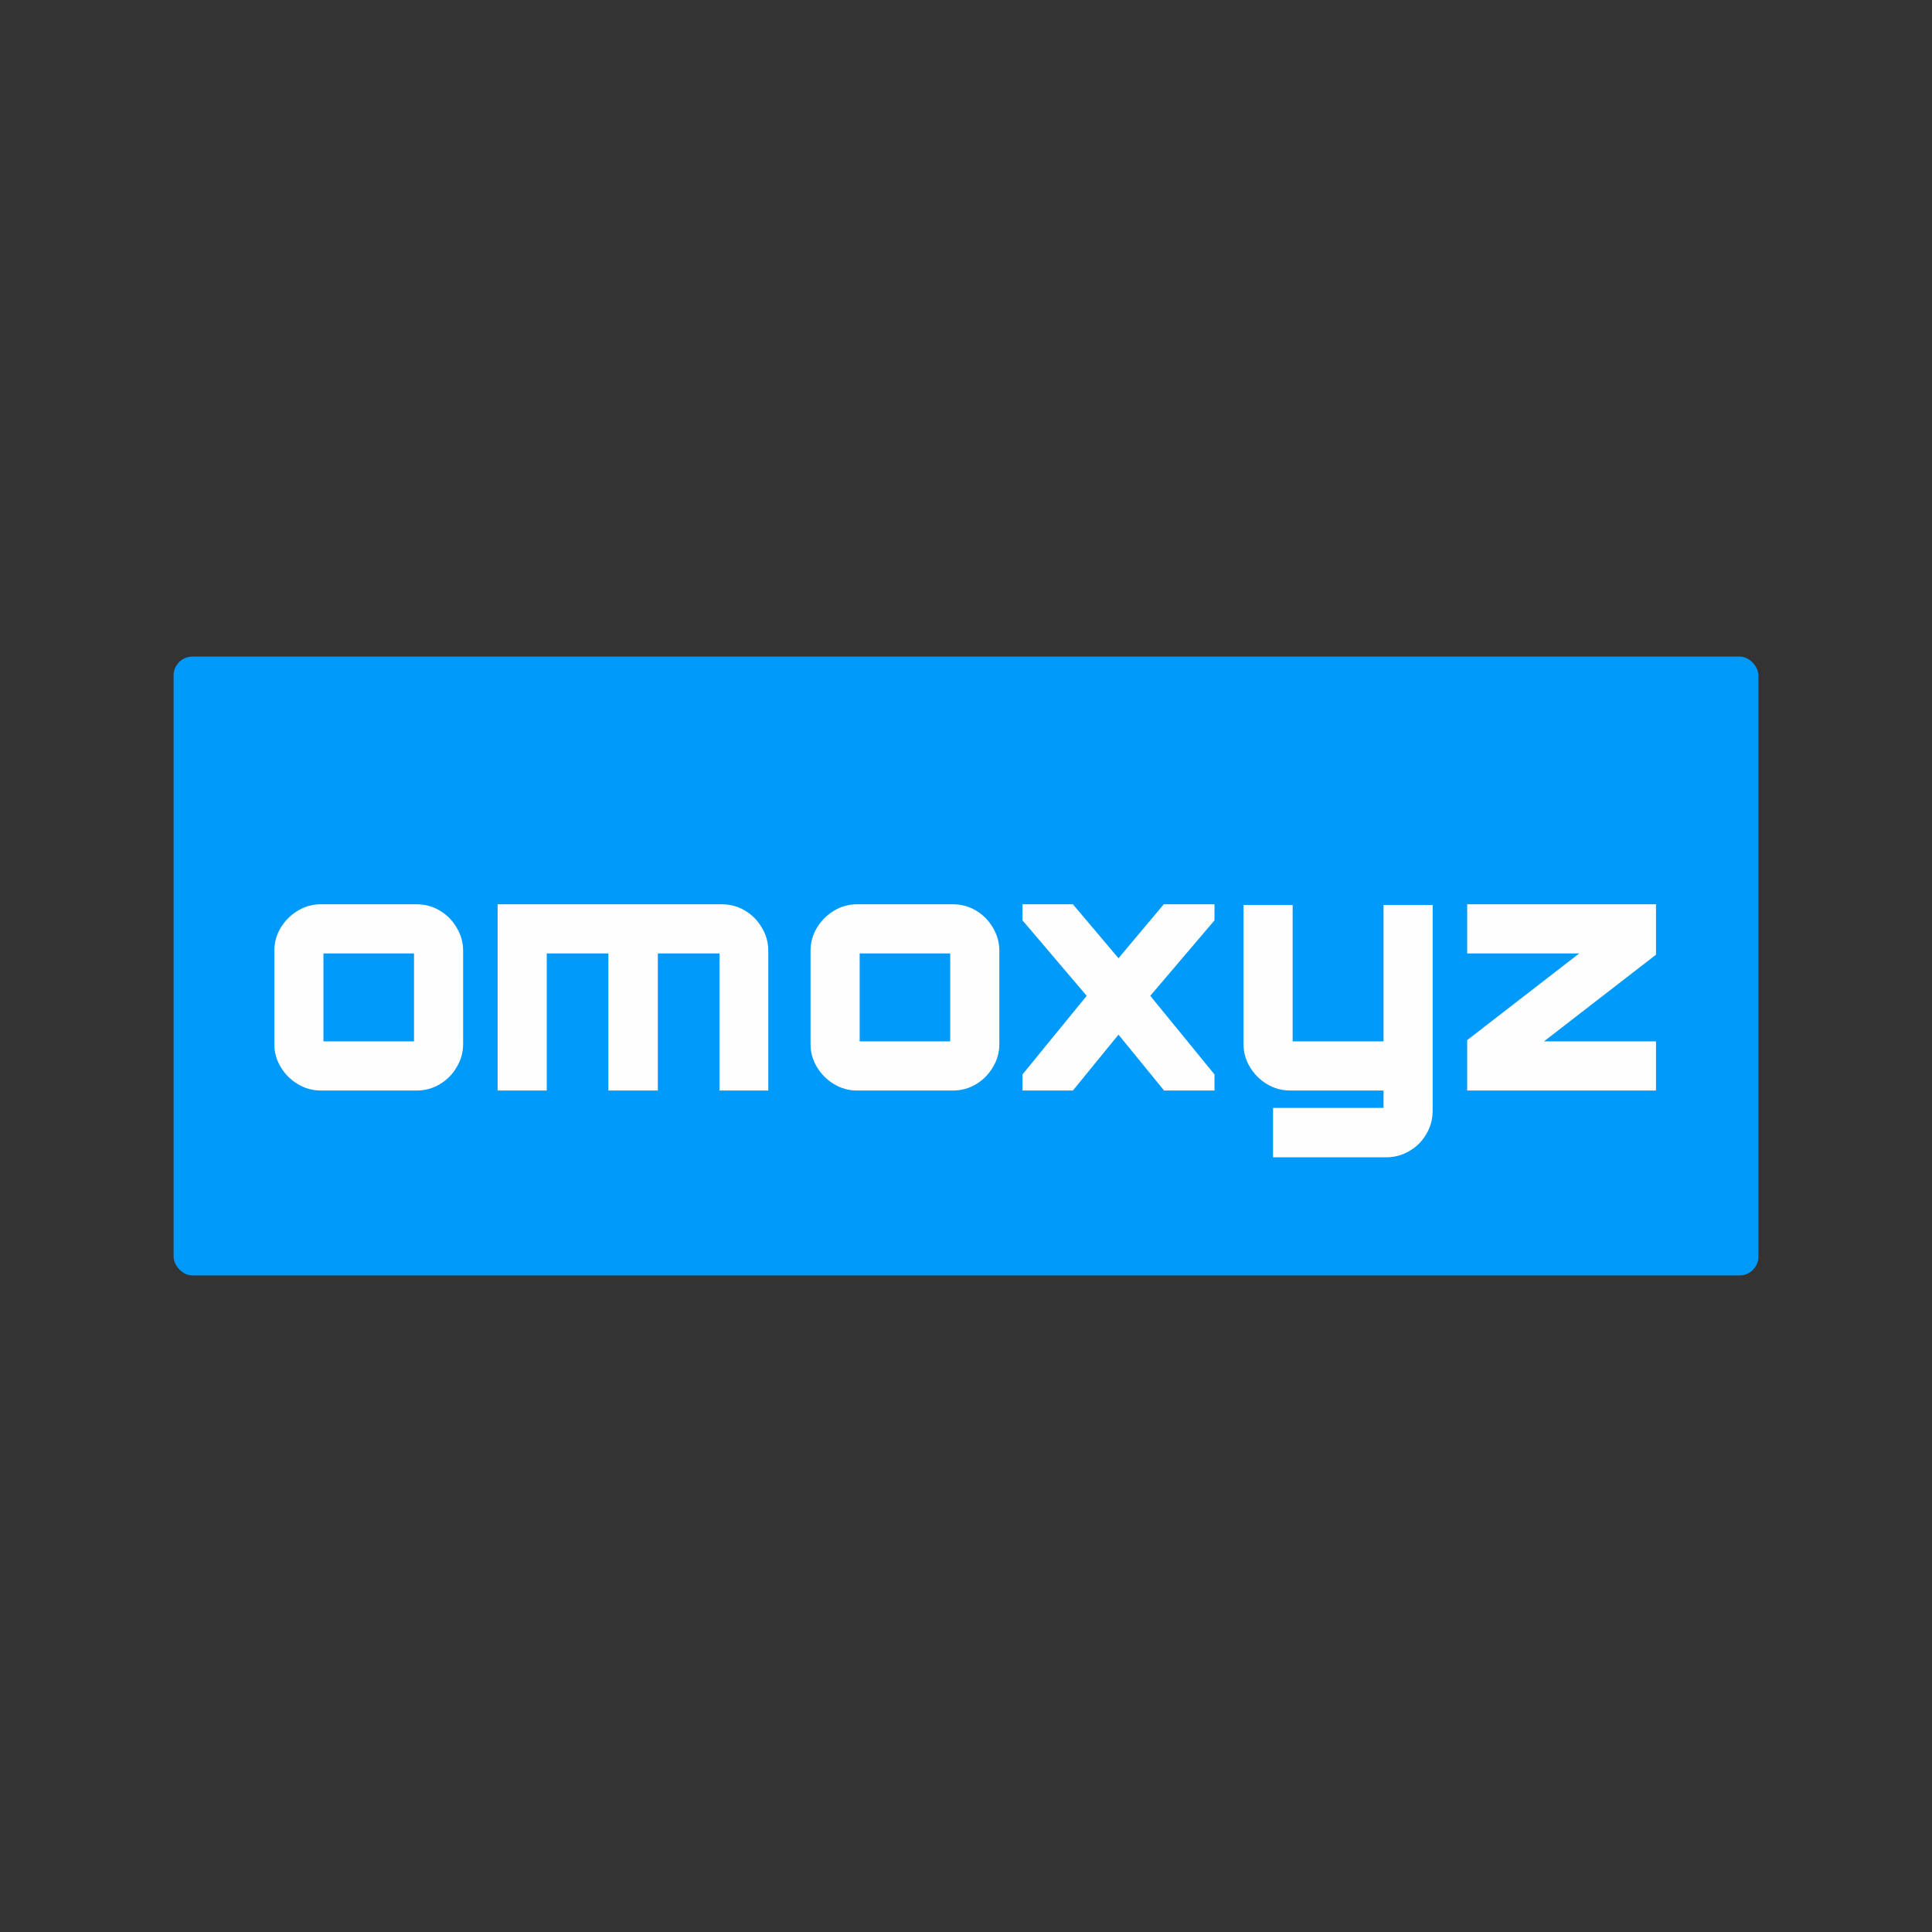
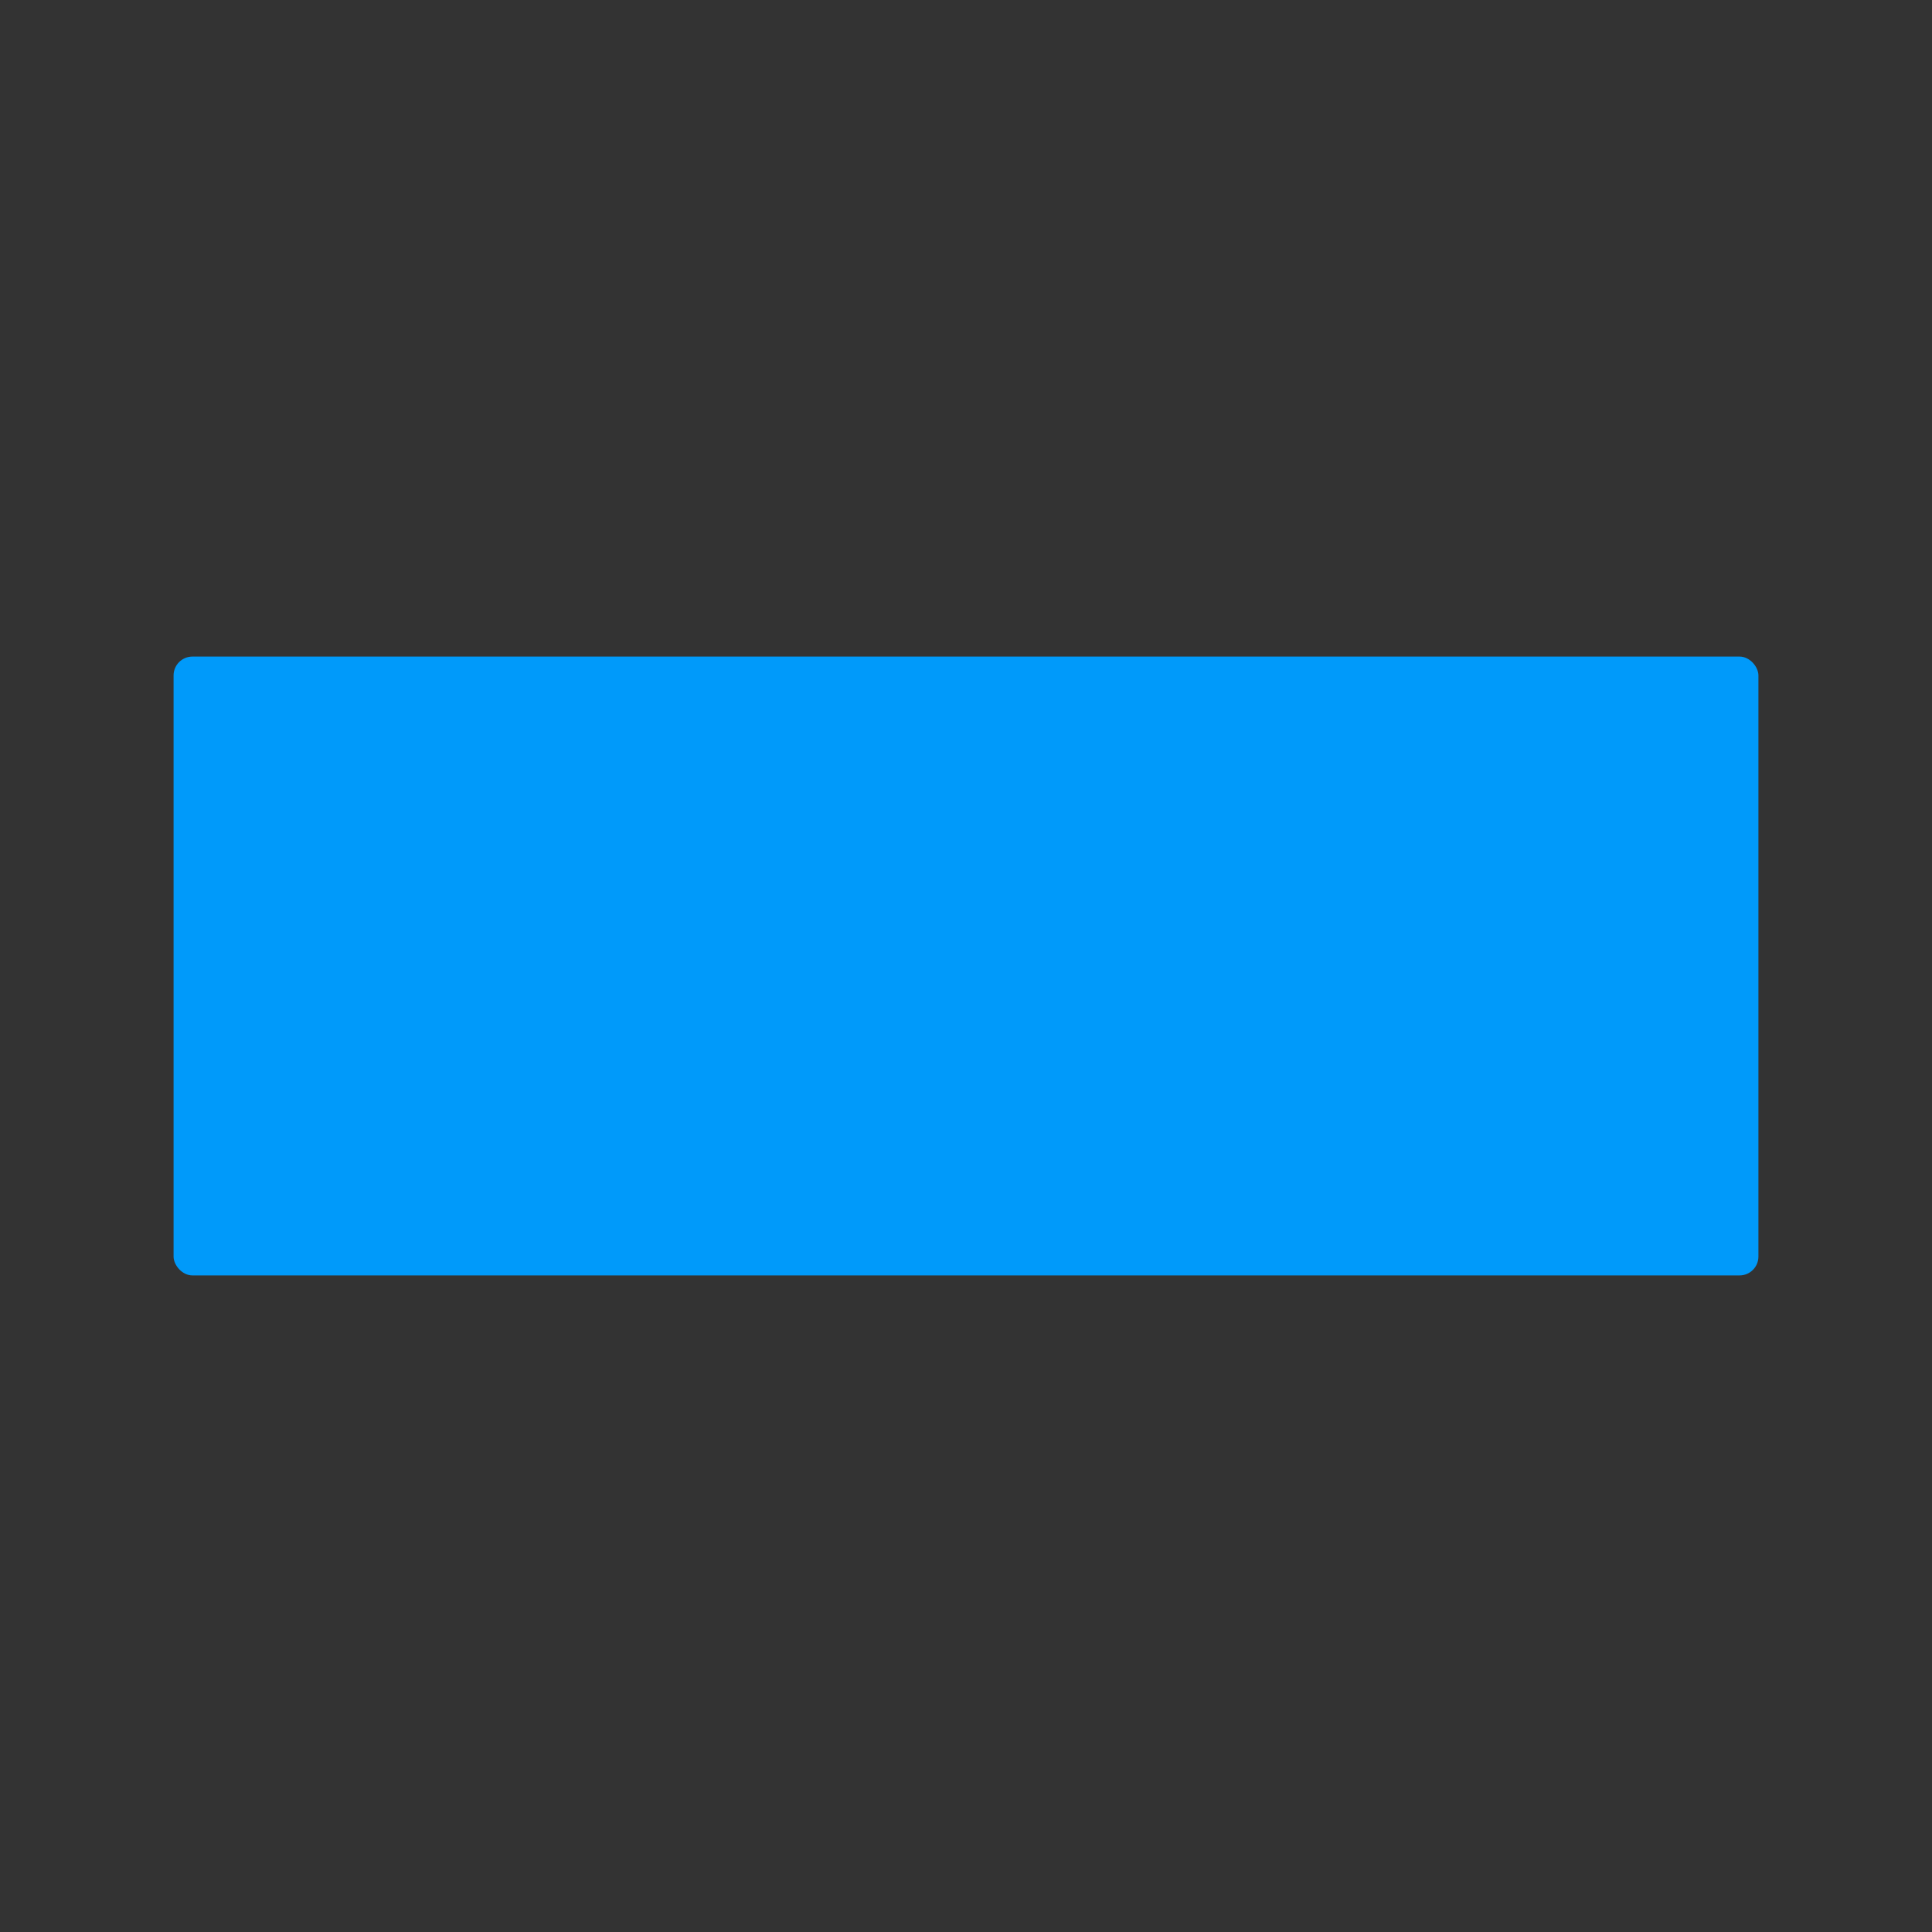
<svg xmlns="http://www.w3.org/2000/svg" width="512" height="512" viewBox="0 0 512 512" fill="none">
  <rect x="0" y="0" width="512" height="512" fill="#333333" stroke="none" />
  <rect x="46" y="174" width="420" height="164" rx="5" fill="#009AFA" />
-   <path d="M85.036 289C82.823 289 80.781 288.433 78.909 287.298C77.037 286.163 75.533 284.66 74.399 282.788C73.264 280.916 72.697 278.874 72.697 276.661V251.983C72.697 249.771 73.264 247.729 74.399 245.856C75.533 243.984 77.037 242.481 78.909 241.346C80.781 240.212 82.823 239.644 85.036 239.644H110.394C112.664 239.644 114.734 240.212 116.606 241.346C118.478 242.481 119.953 243.984 121.031 245.856C122.166 247.729 122.733 249.771 122.733 251.983V276.661C122.733 278.874 122.166 280.916 121.031 282.788C119.953 284.66 118.478 286.163 116.606 287.298C114.734 288.433 112.664 289 110.394 289H85.036ZM85.717 275.98H109.714V252.664H85.717V275.98ZM131.871 289V239.644H191.268C193.537 239.644 195.608 240.212 197.48 241.346C199.352 242.481 200.827 243.984 201.905 245.856C203.04 247.729 203.607 249.771 203.607 251.983V289H190.672V252.664H174.334V289H161.229V252.664H144.891V289H131.871ZM227.139 289C224.927 289 222.884 288.433 221.012 287.298C219.14 286.163 217.637 284.66 216.502 282.788C215.368 280.916 214.8 278.874 214.8 276.661V251.983C214.8 249.771 215.368 247.729 216.502 245.856C217.637 243.984 219.14 242.481 221.012 241.346C222.884 240.212 224.927 239.644 227.139 239.644H252.498C254.767 239.644 256.838 240.212 258.71 241.346C260.582 242.481 262.057 243.984 263.135 245.856C264.269 247.729 264.837 249.771 264.837 251.983V276.661C264.837 278.874 264.269 280.916 263.135 282.788C262.057 284.66 260.582 286.163 258.71 287.298C256.838 288.433 254.767 289 252.498 289H227.139ZM227.82 275.98H251.817V252.664H227.82V275.98ZM270.967 289V284.745L287.986 263.897L270.967 243.899V239.644H284.327L296.411 253.941L308.409 239.644H321.854V243.899L304.835 263.897L321.854 284.745V289H308.494L296.411 274.193L284.327 289H270.967ZM337.374 306.7V293.595H366.647V289H341.969C339.7 289 337.63 288.433 335.757 287.298C333.885 286.163 332.382 284.66 331.247 282.788C330.113 280.916 329.545 278.874 329.545 276.661V239.815H342.565V275.98H366.647V239.815H379.667V294.361C379.667 296.63 379.1 298.701 377.965 300.573C376.887 302.445 375.412 303.92 373.54 304.998C371.668 306.133 369.597 306.7 367.328 306.7H337.374ZM388.821 289V275.64L418.519 252.664H388.821V239.644H438.857V253.004L409.159 275.98H438.857V289H388.821Z" fill="#FEFEFF" />
</svg>